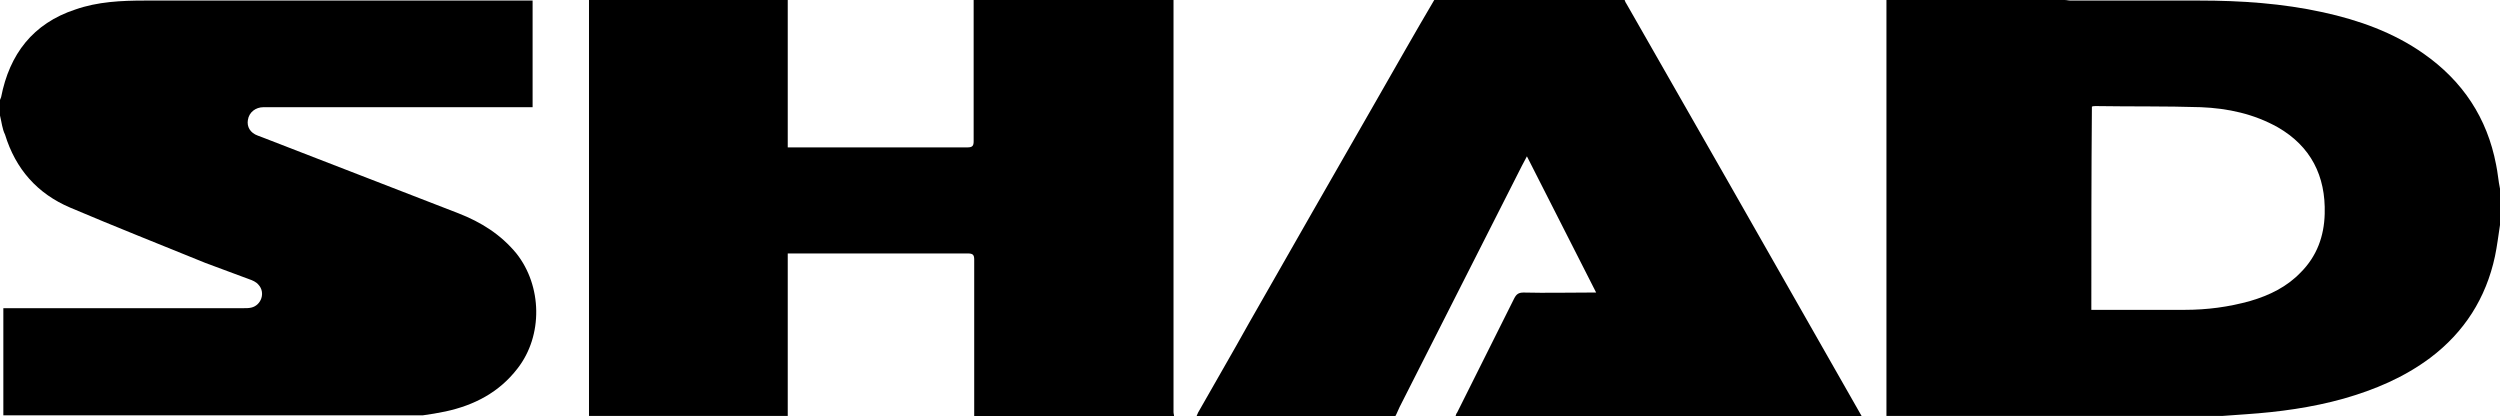
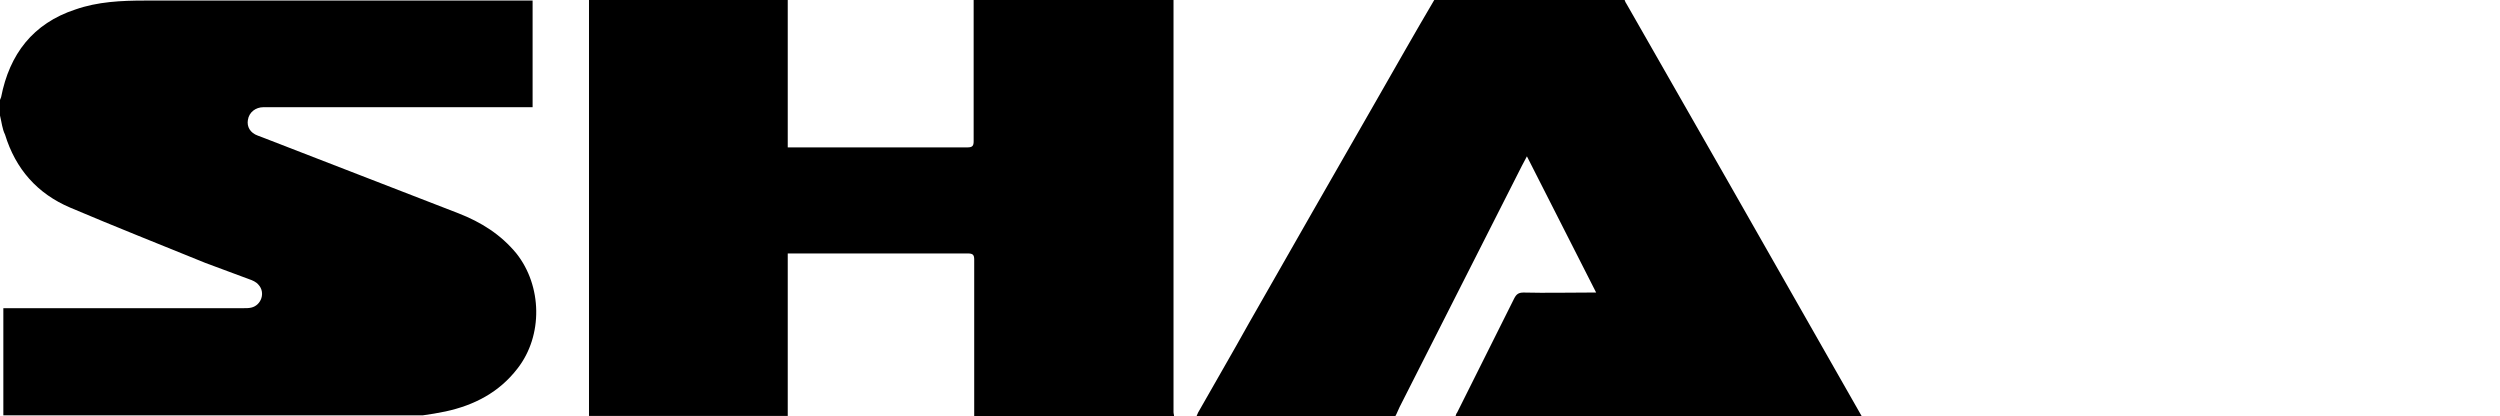
<svg xmlns="http://www.w3.org/2000/svg" version="1.1" id="Ebene_1" x="0px" y="0px" viewBox="0 0 447.8 74.6" style="enable-background:new 0 0 447.8 74.6;" xml:space="preserve">
-   <path d="M337.9,0c10.6,0,21.3,0,31.9,0c0.4,0,0.7,0.1,1.1,0.1c7.7,0,15.3,0,23,0c7.5,0,14.9,0.5,22.2,2.1c6.4,1.4,12.6,3.6,18,7.4  c7,4.9,11.4,11.5,13,19.9c0.3,1.4,0.4,2.9,0.7,4.3c0,2.2,0,4.3,0,6.5c-0.3,1.9-0.5,3.7-0.9,5.6c-1.6,7.5-5.5,13.6-11.6,18.2  c-4.7,3.5-9.9,5.7-15.5,7.3c-5.7,1.6-11.6,2.4-17.5,2.8c-1.4,0.1-2.8,0.2-4.2,0.3c-20.1,0-40.1,0-60.2,0c0-0.4,0-0.8,0-1.1  c0-23.8,0-47.6,0-71.4C337.9,1.3,337.9,0.7,337.9,0z M374.6,55.5c0.3,0,0.5,0,0.7,0c5.3,0,10.6,0,16,0c4,0,7.9-0.5,11.8-1.6  c3.4-1,6.5-2.5,9-5.1c2.9-2.9,4.2-6.5,4.3-10.5c0.2-6.8-2.5-12.1-8.4-15.5c-4.3-2.4-8.9-3.4-13.8-3.6c-6.3-0.2-12.5-0.1-18.8-0.2  c-0.2,0-0.5,0-0.7,0.1C374.6,31.2,374.6,43.3,374.6,55.5z" />
  <path d="M210.3,74.6c-11.9,0-23.9,0-35.8,0c0-0.3,0-0.6,0-1c0-9,0-18.1,0-27.1c0-0.8-0.2-1.1-1.1-1.1c-10.4,0-20.9,0-31.3,0  c-0.3,0-0.6,0-1,0c0,9.7,0,19.4,0,29.1c-11.9,0-23.8,0-35.6,0c0-24.9,0-49.7,0-74.6c11.9,0,23.8,0,35.6,0c0,8.8,0,17.6,0,26.5  c0.4,0,0.8,0,1.1,0c10.4,0,20.8,0,31.1,0c0.9,0,1.1-0.3,1.1-1.1c0-8,0-16.1,0-24.1c0-0.4,0-0.8,0-1.2c11.9,0,23.9,0,35.8,0  c0,0.3,0,0.5,0,0.8c0,24.3,0,48.7,0,73C210.2,74.1,210.3,74.3,210.3,74.6z" />
  <path d="M0,20.7c0-0.9,0-1.9,0-2.8c0.1-0.2,0.1-0.3,0.2-0.5C1.7,9.7,5.9,4.2,13.5,1.7c4-1.4,8.2-1.6,12.5-1.6c22.9,0,45.7,0,68.6,0  c0.3,0,0.5,0,0.8,0c0,6.4,0,12.7,0,19.1c-0.4,0-0.6,0-0.9,0c-12.2,0-24.5,0-36.7,0c-3.5,0-7.1,0-10.6,0c-1.4,0-2.6,0.9-2.8,2.3  c-0.2,1.2,0.4,2.3,1.8,2.8c0.3,0.1,0.5,0.2,0.8,0.3c11.7,4.5,23.4,9.1,35.1,13.6c4.1,1.6,7.6,3.8,10.4,7.2  c4.6,5.8,4.8,14.7,0.2,20.6c-3.3,4.3-7.8,6.6-12.9,7.7c-1.4,0.3-2.7,0.5-4.1,0.7c-25,0-50.1,0-75.1,0c0-6.4,0-12.7,0-19.2  c0.4,0,0.6,0,0.9,0c14.1,0,28.1,0,42.2,0c0.4,0,0.9,0,1.3-0.1c1.8-0.4,2.6-2.7,1.3-4.1c-0.4-0.5-1.1-0.8-1.7-1  c-2.6-1-5.2-1.9-7.8-2.9c-8.1-3.3-16.2-6.5-24.2-9.9c-5.9-2.5-9.8-6.9-11.7-13.1C0.4,23.1,0.3,21.9,0,20.7z" />
  <path d="M333.5,74.6c-24.3,0-48.6,0-72.8,0c0.1-0.2,0.1-0.5,0.3-0.7c3.4-6.8,6.8-13.6,10.2-20.4c0.4-0.8,0.8-1.1,1.7-1.1  c4,0.1,8,0,12,0c0.3,0,0.6,0,1,0c-4.2-8.2-8.2-16.2-12.4-24.4c-0.4,0.7-0.6,1.2-0.9,1.7c-7.3,14.4-14.6,28.8-21.9,43.2  c-0.3,0.6-0.5,1.2-0.8,1.7c-11.9,0-23.8,0-35.6,0c0.1-0.2,0.2-0.5,0.3-0.7c3-5.3,6.1-10.6,9.1-16c7.5-13.2,15.1-26.4,22.6-39.5  c3.5-6.1,7-12.3,10.6-18.4c11.4,0,22.7,0,34.1,0c0.1,0.3,0.2,0.5,0.4,0.8c6,10.5,12,21,18,31.5C317.4,46.4,325.5,60.5,333.5,74.6z" />
</svg>